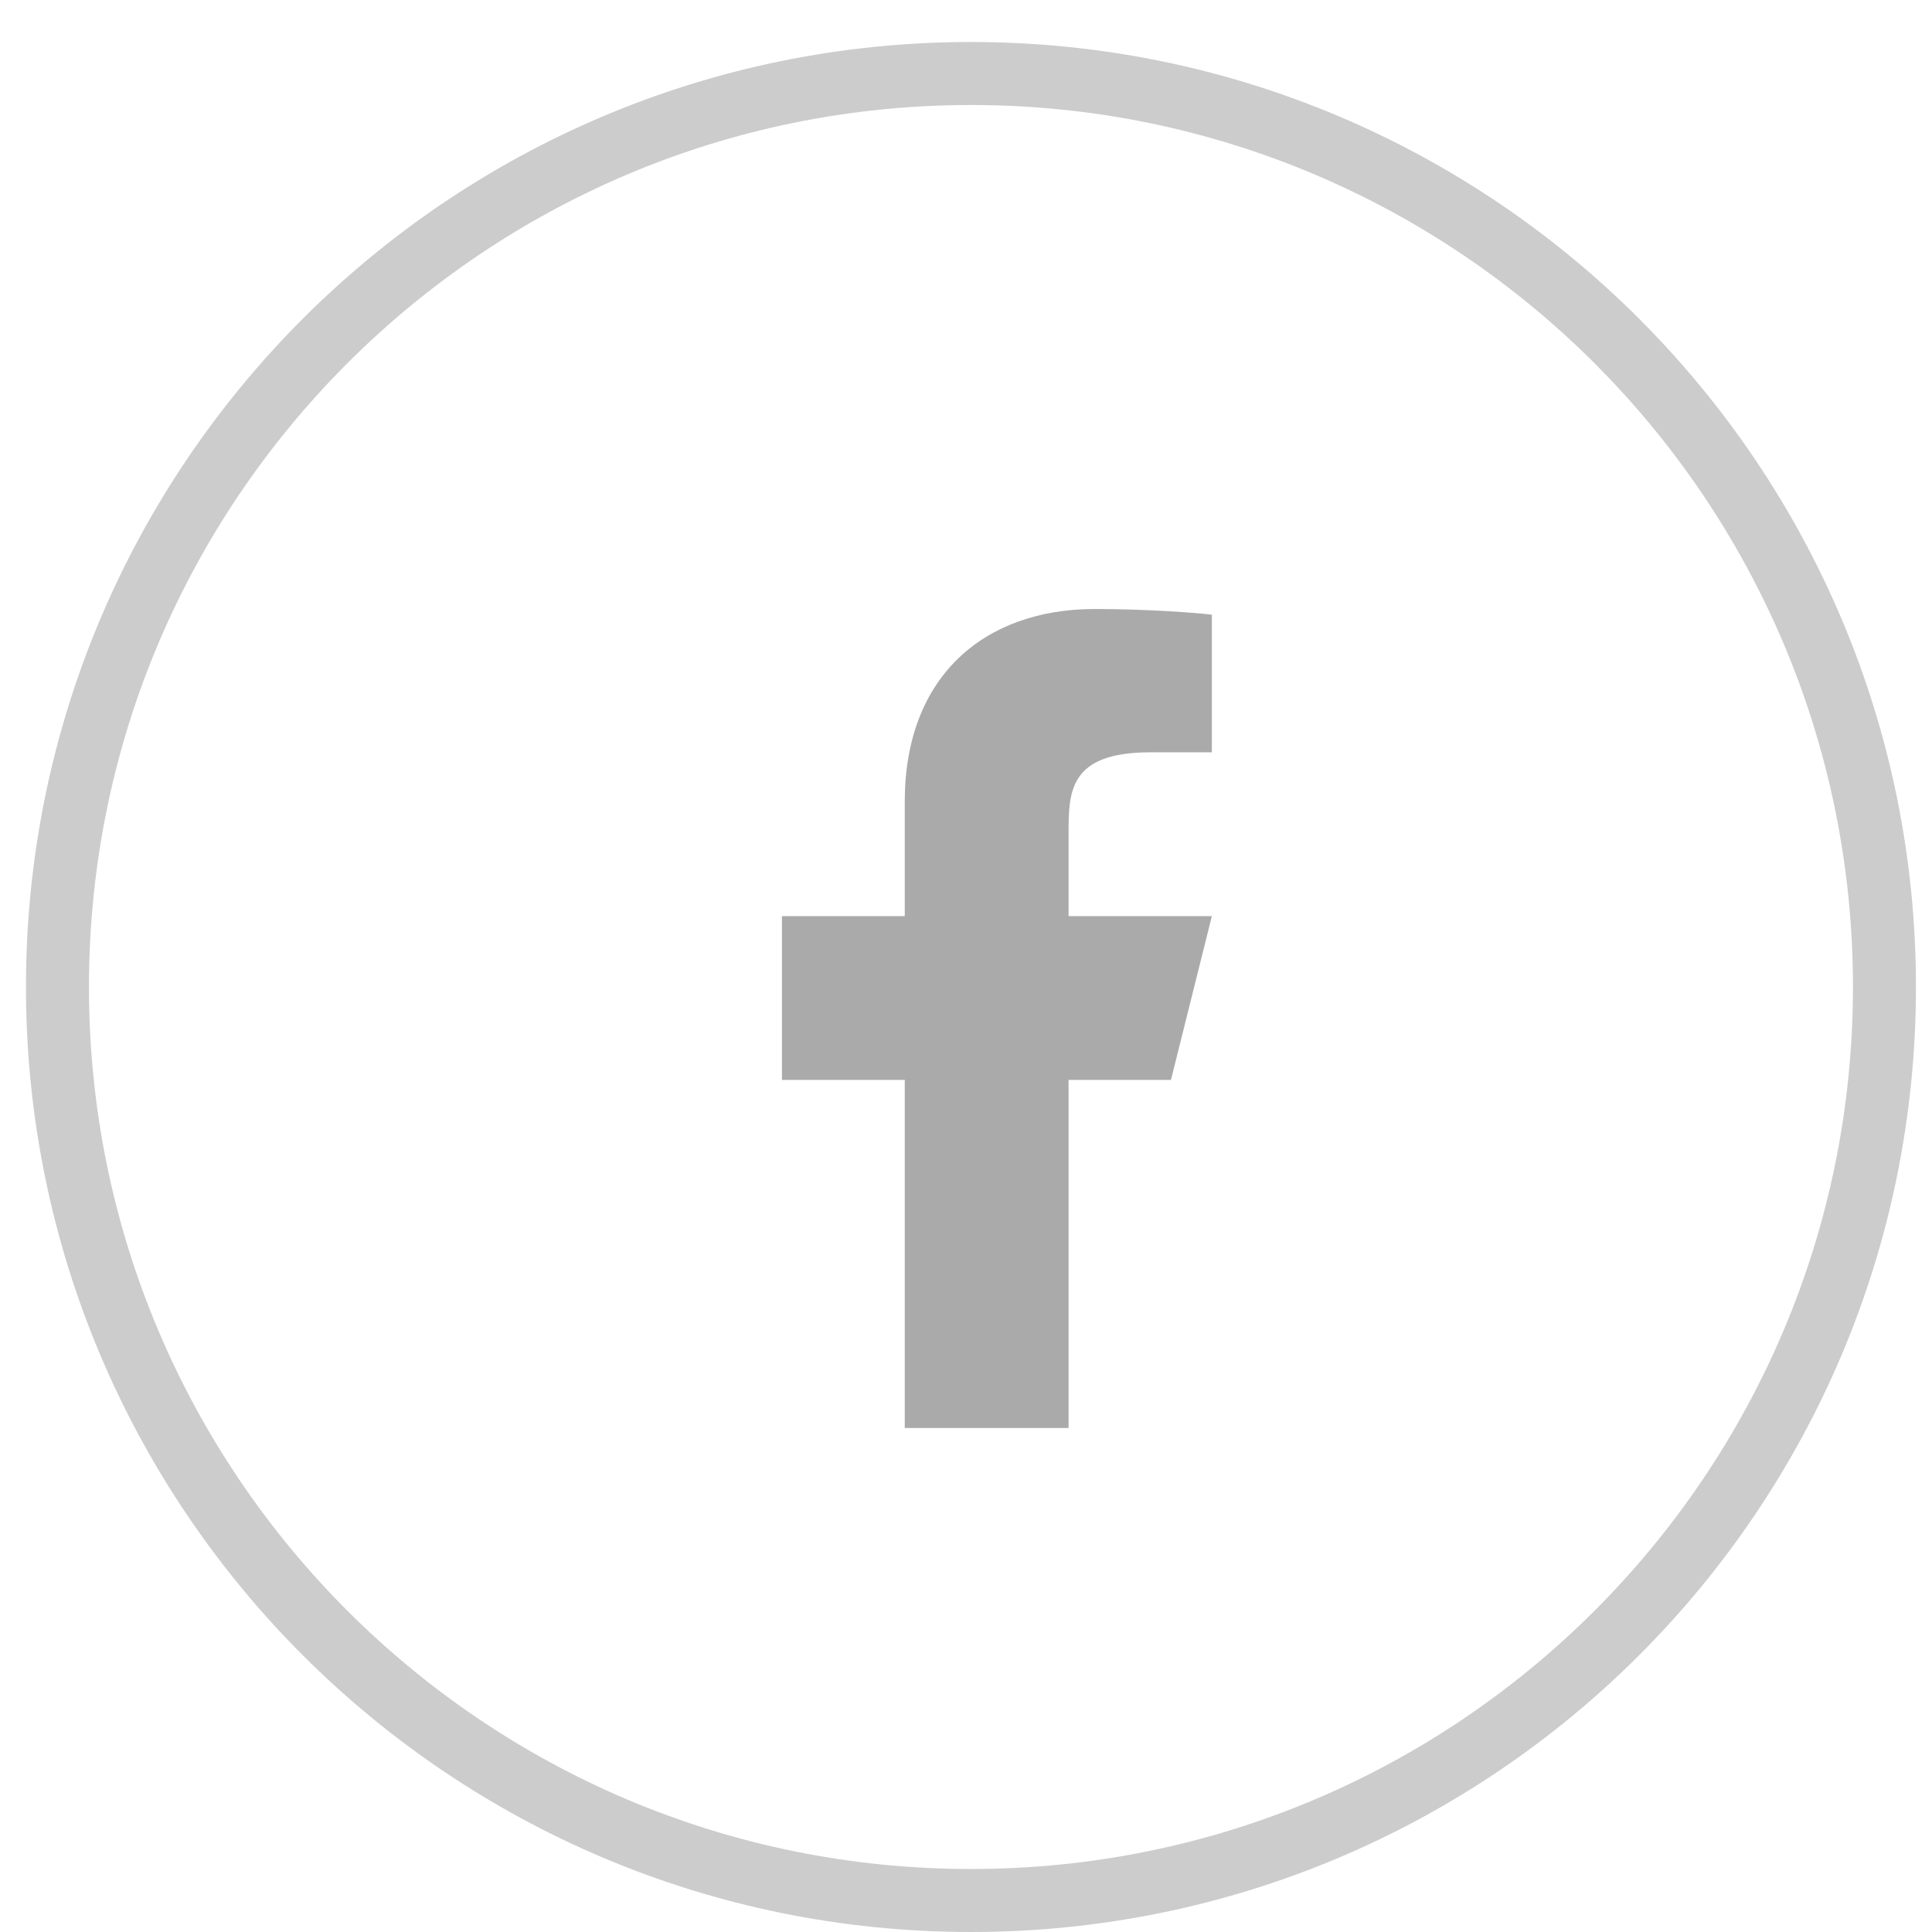
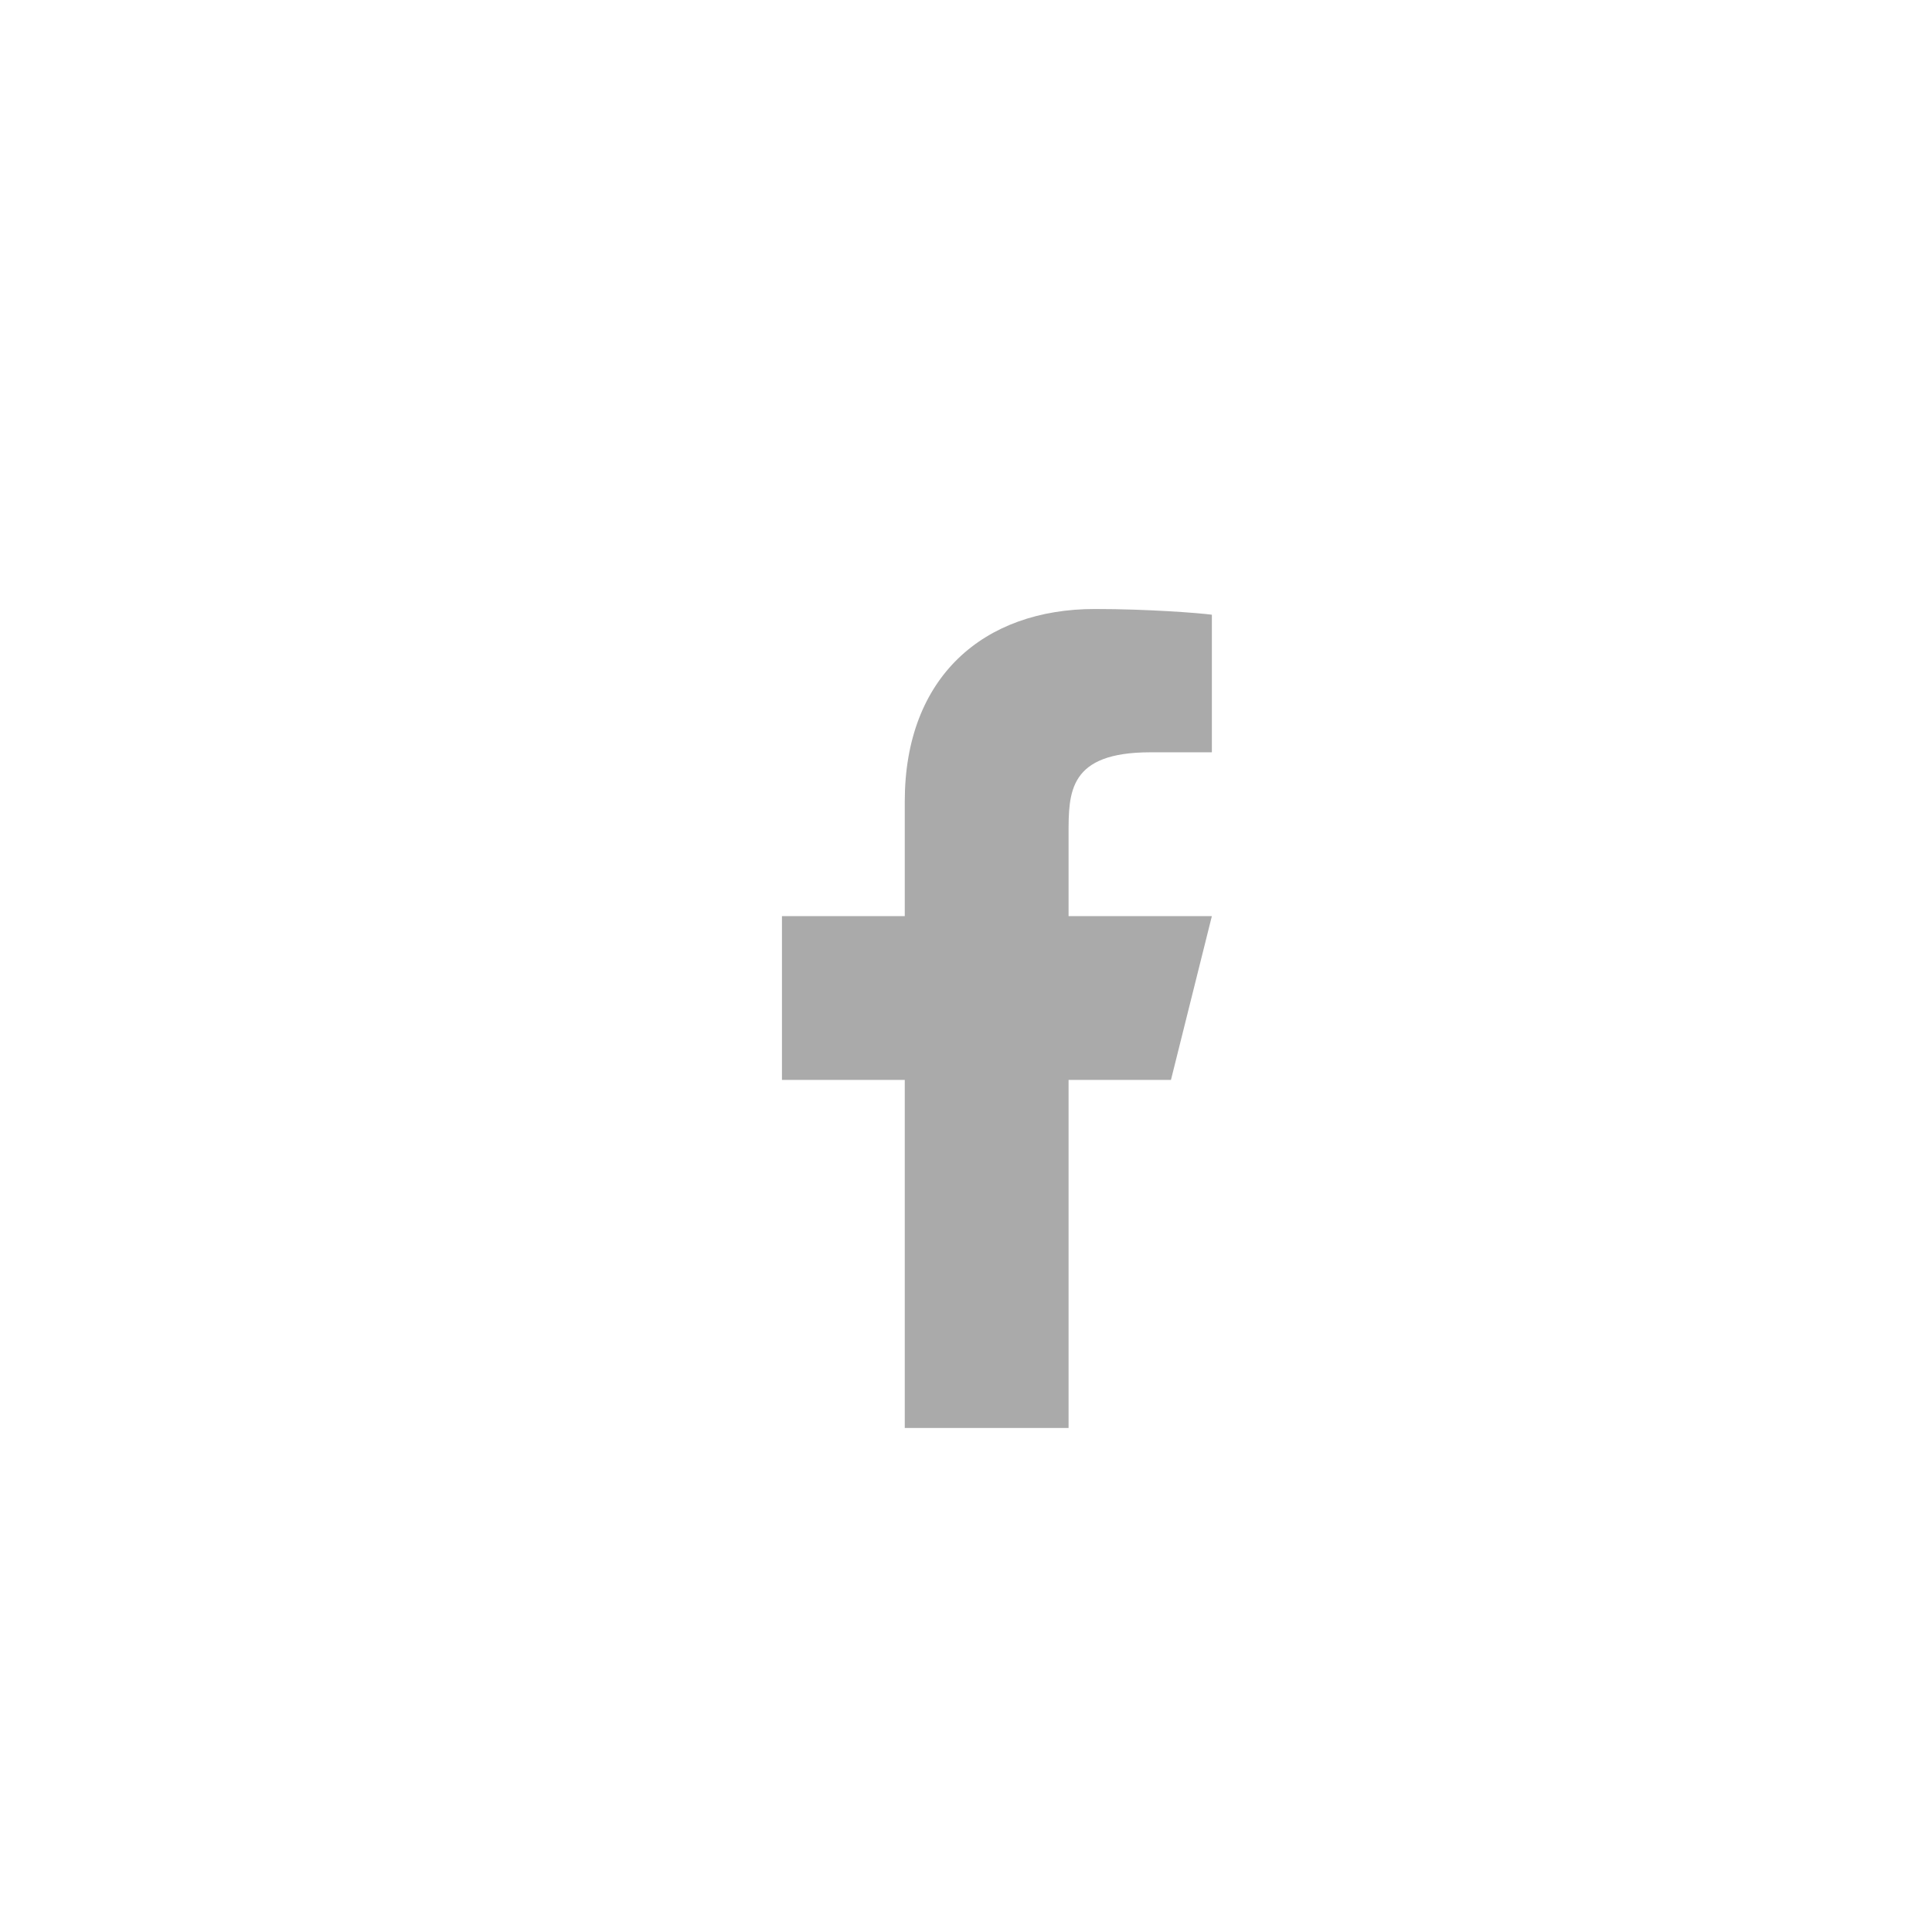
<svg xmlns="http://www.w3.org/2000/svg" width="23" height="23" viewBox="0 0 23 23" fill="none">
  <g clip-path="url(#clip0_909_7127)">
    <g clip-path="url(#clip1_909_7127)">
-       <path d="M11.559 22.625C17.565 22.625 22.434 17.756 22.434 11.75C22.434 5.744 17.565 0.875 11.559 0.875C5.553 0.875 0.684 5.744 0.684 11.75C0.684 17.756 5.553 22.625 11.559 22.625Z" stroke="#CCCCCC" stroke-width="0.75" />
      <path d="M12.721 12.856H13.94L14.427 10.906H12.721V9.931C12.721 9.429 12.721 8.956 13.696 8.956H14.427V7.318C14.268 7.297 13.668 7.25 13.034 7.25C11.711 7.25 10.771 8.058 10.771 9.541V10.906H9.309V12.856H10.771V17H12.721V12.856Z" fill="#AAAAAA" />
    </g>
  </g>
  <defs>
    <clipPath id="clip0_909_7127">
      <rect width="22.5" height="22.5" fill="white" transform="translate(0.31 0.5)" />
    </clipPath>
    <clipPath id="clip1_909_7127">
      <rect width="22.5" height="22.5" fill="white" transform="translate(0.309 0.5)" />
    </clipPath>
  </defs>
</svg>